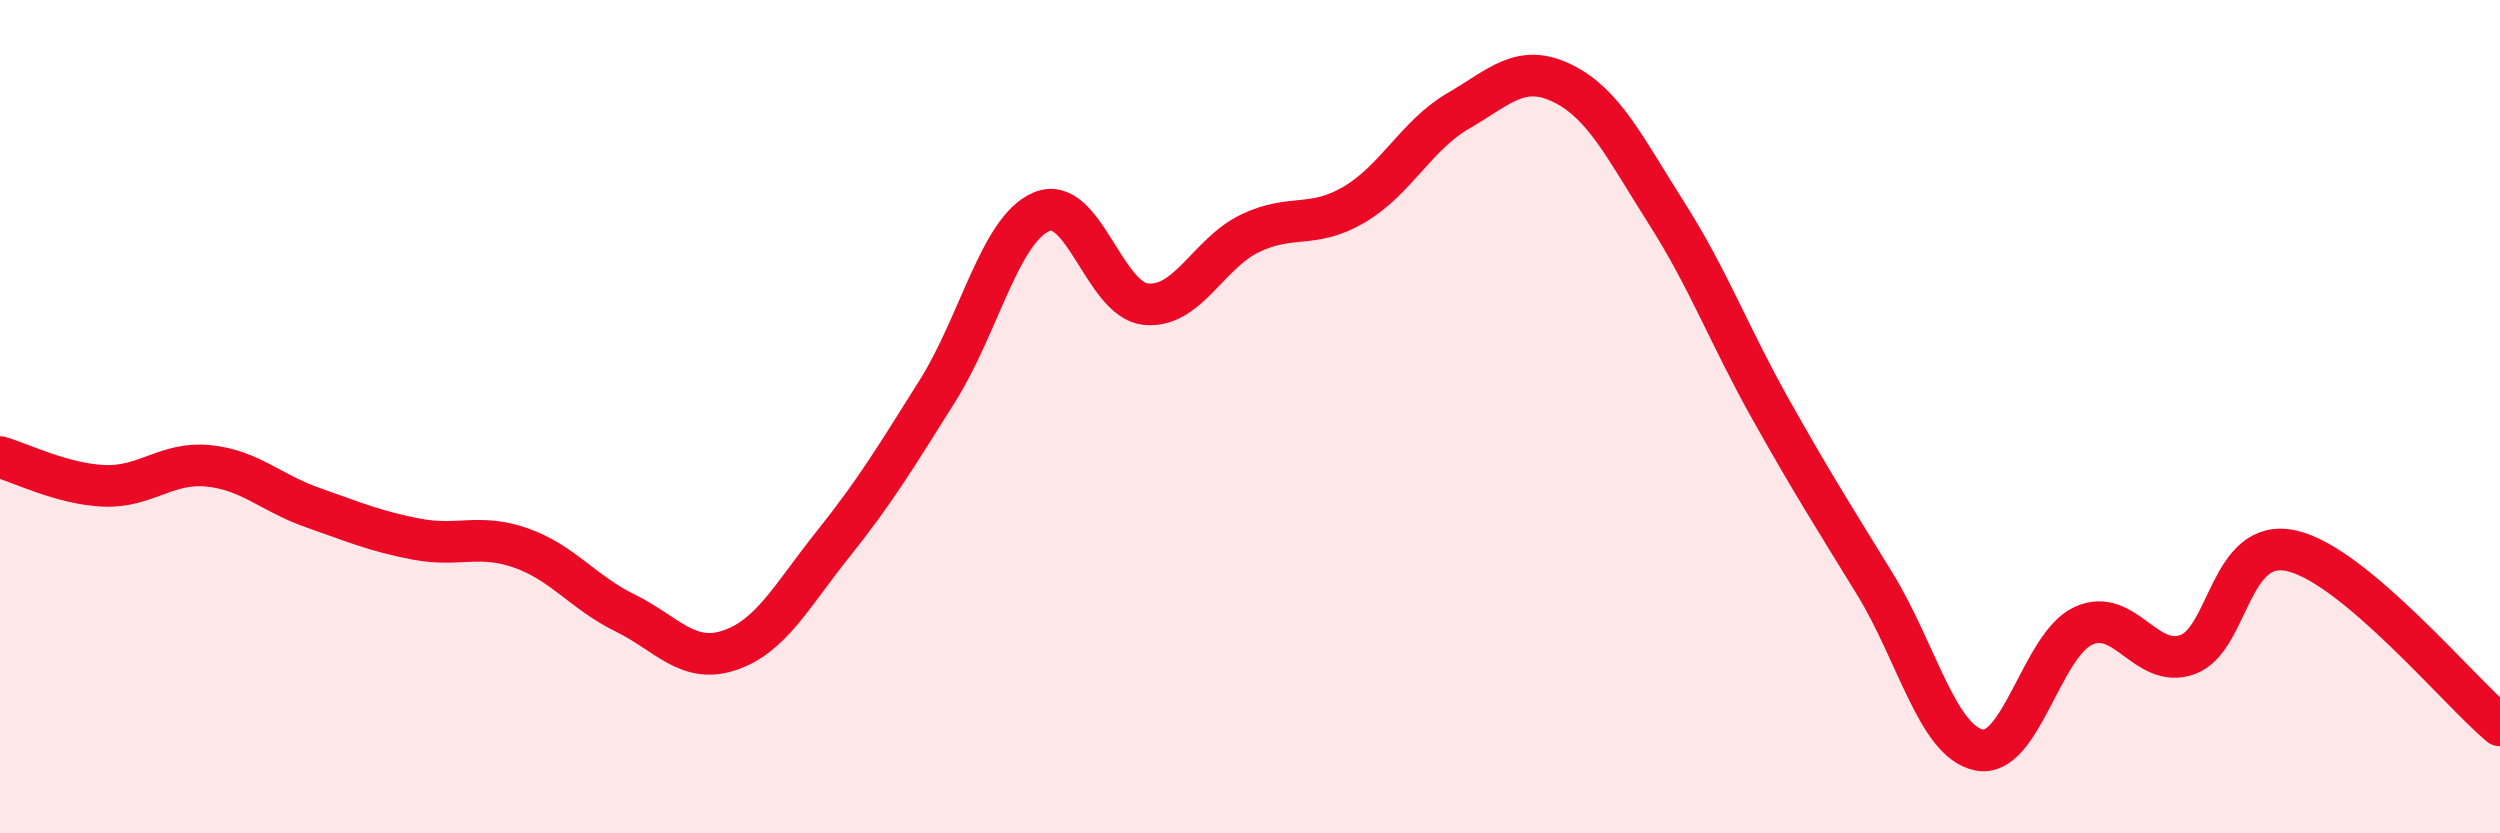
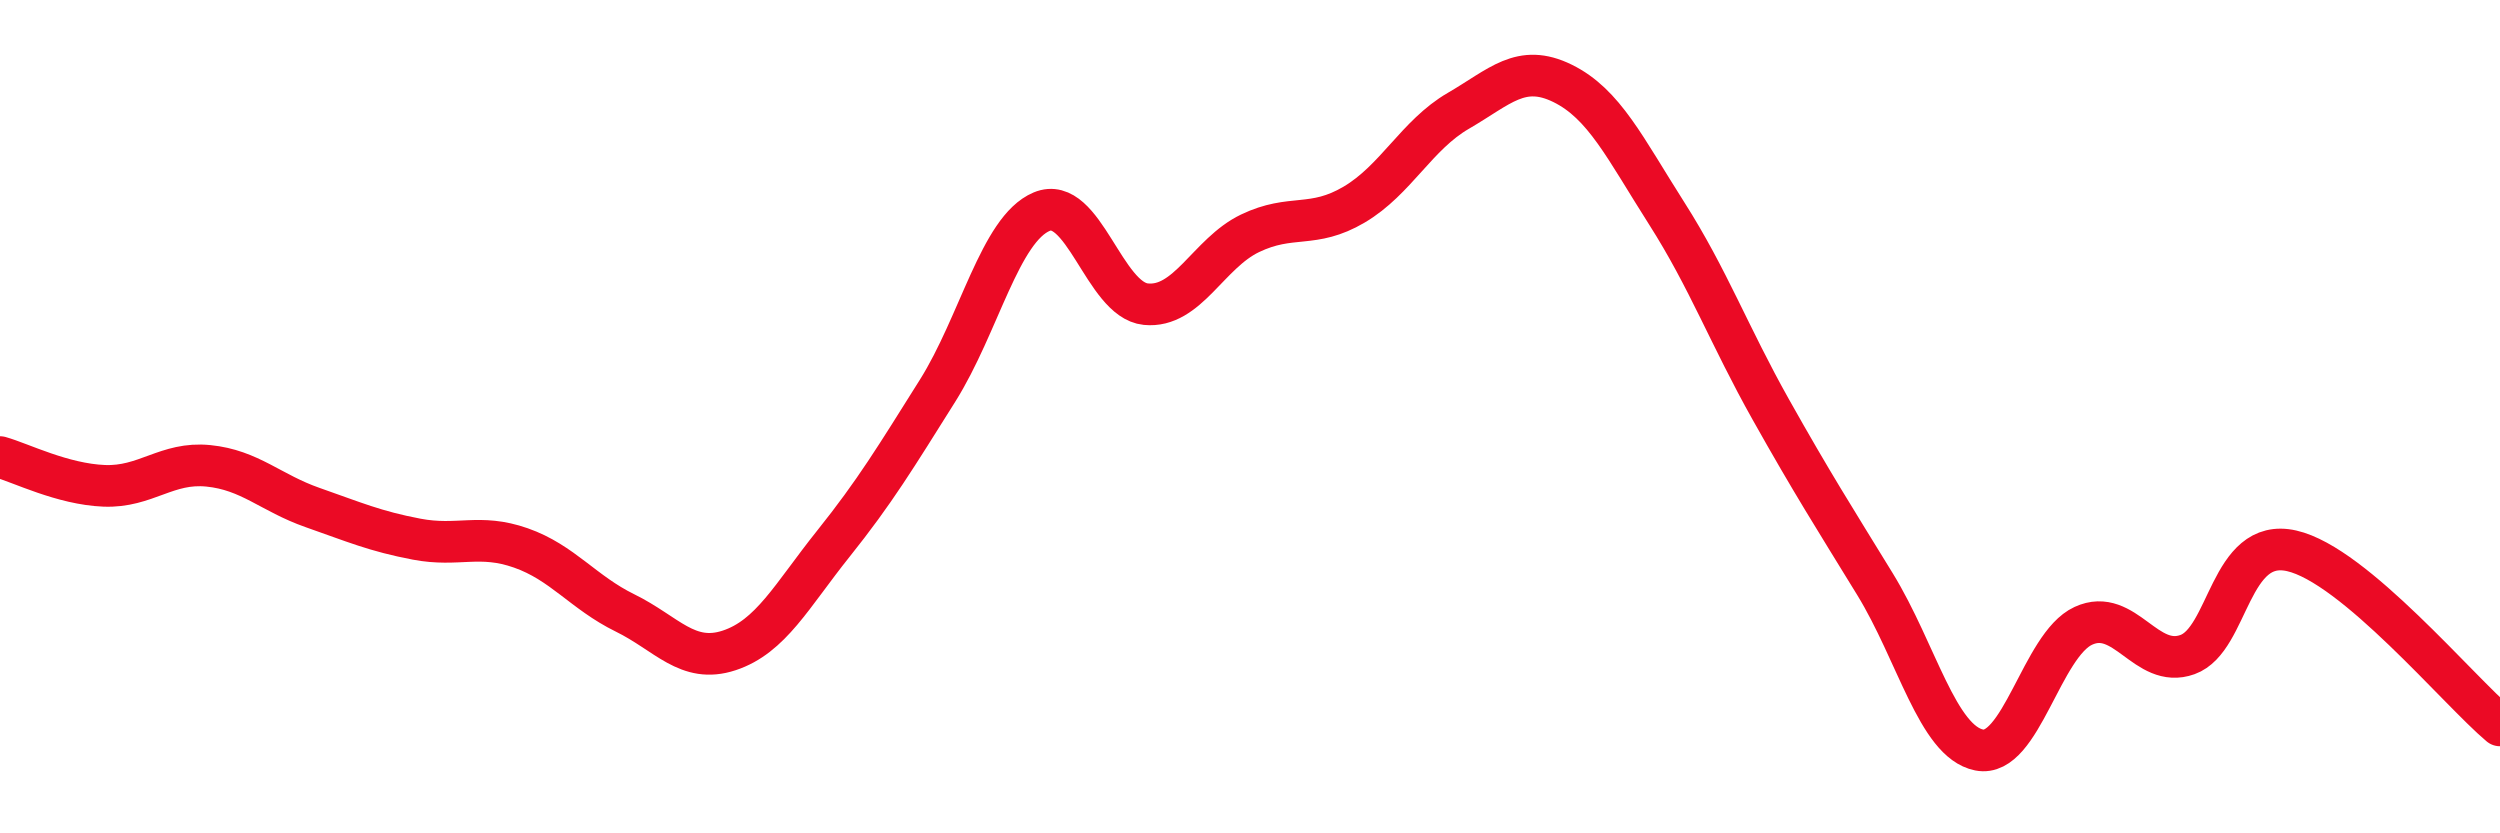
<svg xmlns="http://www.w3.org/2000/svg" width="60" height="20" viewBox="0 0 60 20">
-   <path d="M 0,10.97 C 0.5,11.11 1.5,11.62 2.5,11.66 C 3.5,11.7 4,11.08 5,11.18 C 6,11.28 6.5,11.83 7.5,12.18 C 8.5,12.53 9,12.75 10,12.94 C 11,13.13 11.5,12.8 12.5,13.15 C 13.5,13.5 14,14.22 15,14.71 C 16,15.2 16.5,15.94 17.5,15.61 C 18.5,15.28 19,14.3 20,13.05 C 21,11.8 21.5,10.97 22.5,9.38 C 23.5,7.79 24,5.5 25,5.08 C 26,4.66 26.5,7.2 27.5,7.3 C 28.5,7.4 29,6.08 30,5.6 C 31,5.12 31.5,5.5 32.5,4.91 C 33.5,4.32 34,3.24 35,2.66 C 36,2.08 36.5,1.51 37.5,2 C 38.5,2.49 39,3.55 40,5.12 C 41,6.69 41.5,8.05 42.5,9.83 C 43.5,11.61 44,12.39 45,14.02 C 46,15.65 46.5,17.8 47.5,18 C 48.5,18.2 49,15.48 50,15.02 C 51,14.56 51.5,16.07 52.5,15.71 C 53.5,15.35 53.5,12.88 55,13.22 C 56.5,13.56 59,16.57 60,17.41L60 20L0 20Z" fill="#EB0A25" opacity="0.1" stroke-linecap="round" stroke-linejoin="round" />
  <path d="M 0,10.97 C 0.5,11.11 1.5,11.62 2.5,11.66 C 3.5,11.7 4,11.08 5,11.18 C 6,11.28 6.5,11.83 7.5,12.18 C 8.5,12.53 9,12.75 10,12.94 C 11,13.13 11.5,12.8 12.5,13.15 C 13.5,13.5 14,14.22 15,14.71 C 16,15.2 16.5,15.94 17.5,15.61 C 18.5,15.28 19,14.3 20,13.05 C 21,11.8 21.5,10.97 22.5,9.38 C 23.5,7.79 24,5.5 25,5.08 C 26,4.66 26.5,7.2 27.5,7.3 C 28.5,7.4 29,6.08 30,5.6 C 31,5.12 31.5,5.5 32.5,4.91 C 33.5,4.32 34,3.24 35,2.66 C 36,2.08 36.5,1.51 37.5,2 C 38.5,2.49 39,3.55 40,5.12 C 41,6.69 41.5,8.05 42.5,9.83 C 43.5,11.61 44,12.39 45,14.02 C 46,15.65 46.5,17.8 47.5,18 C 48.5,18.2 49,15.48 50,15.02 C 51,14.56 51.5,16.07 52.5,15.71 C 53.5,15.35 53.5,12.88 55,13.22 C 56.5,13.56 59,16.57 60,17.41" stroke="#EB0A25" stroke-width="1" fill="none" stroke-linecap="round" stroke-linejoin="round" />
</svg>